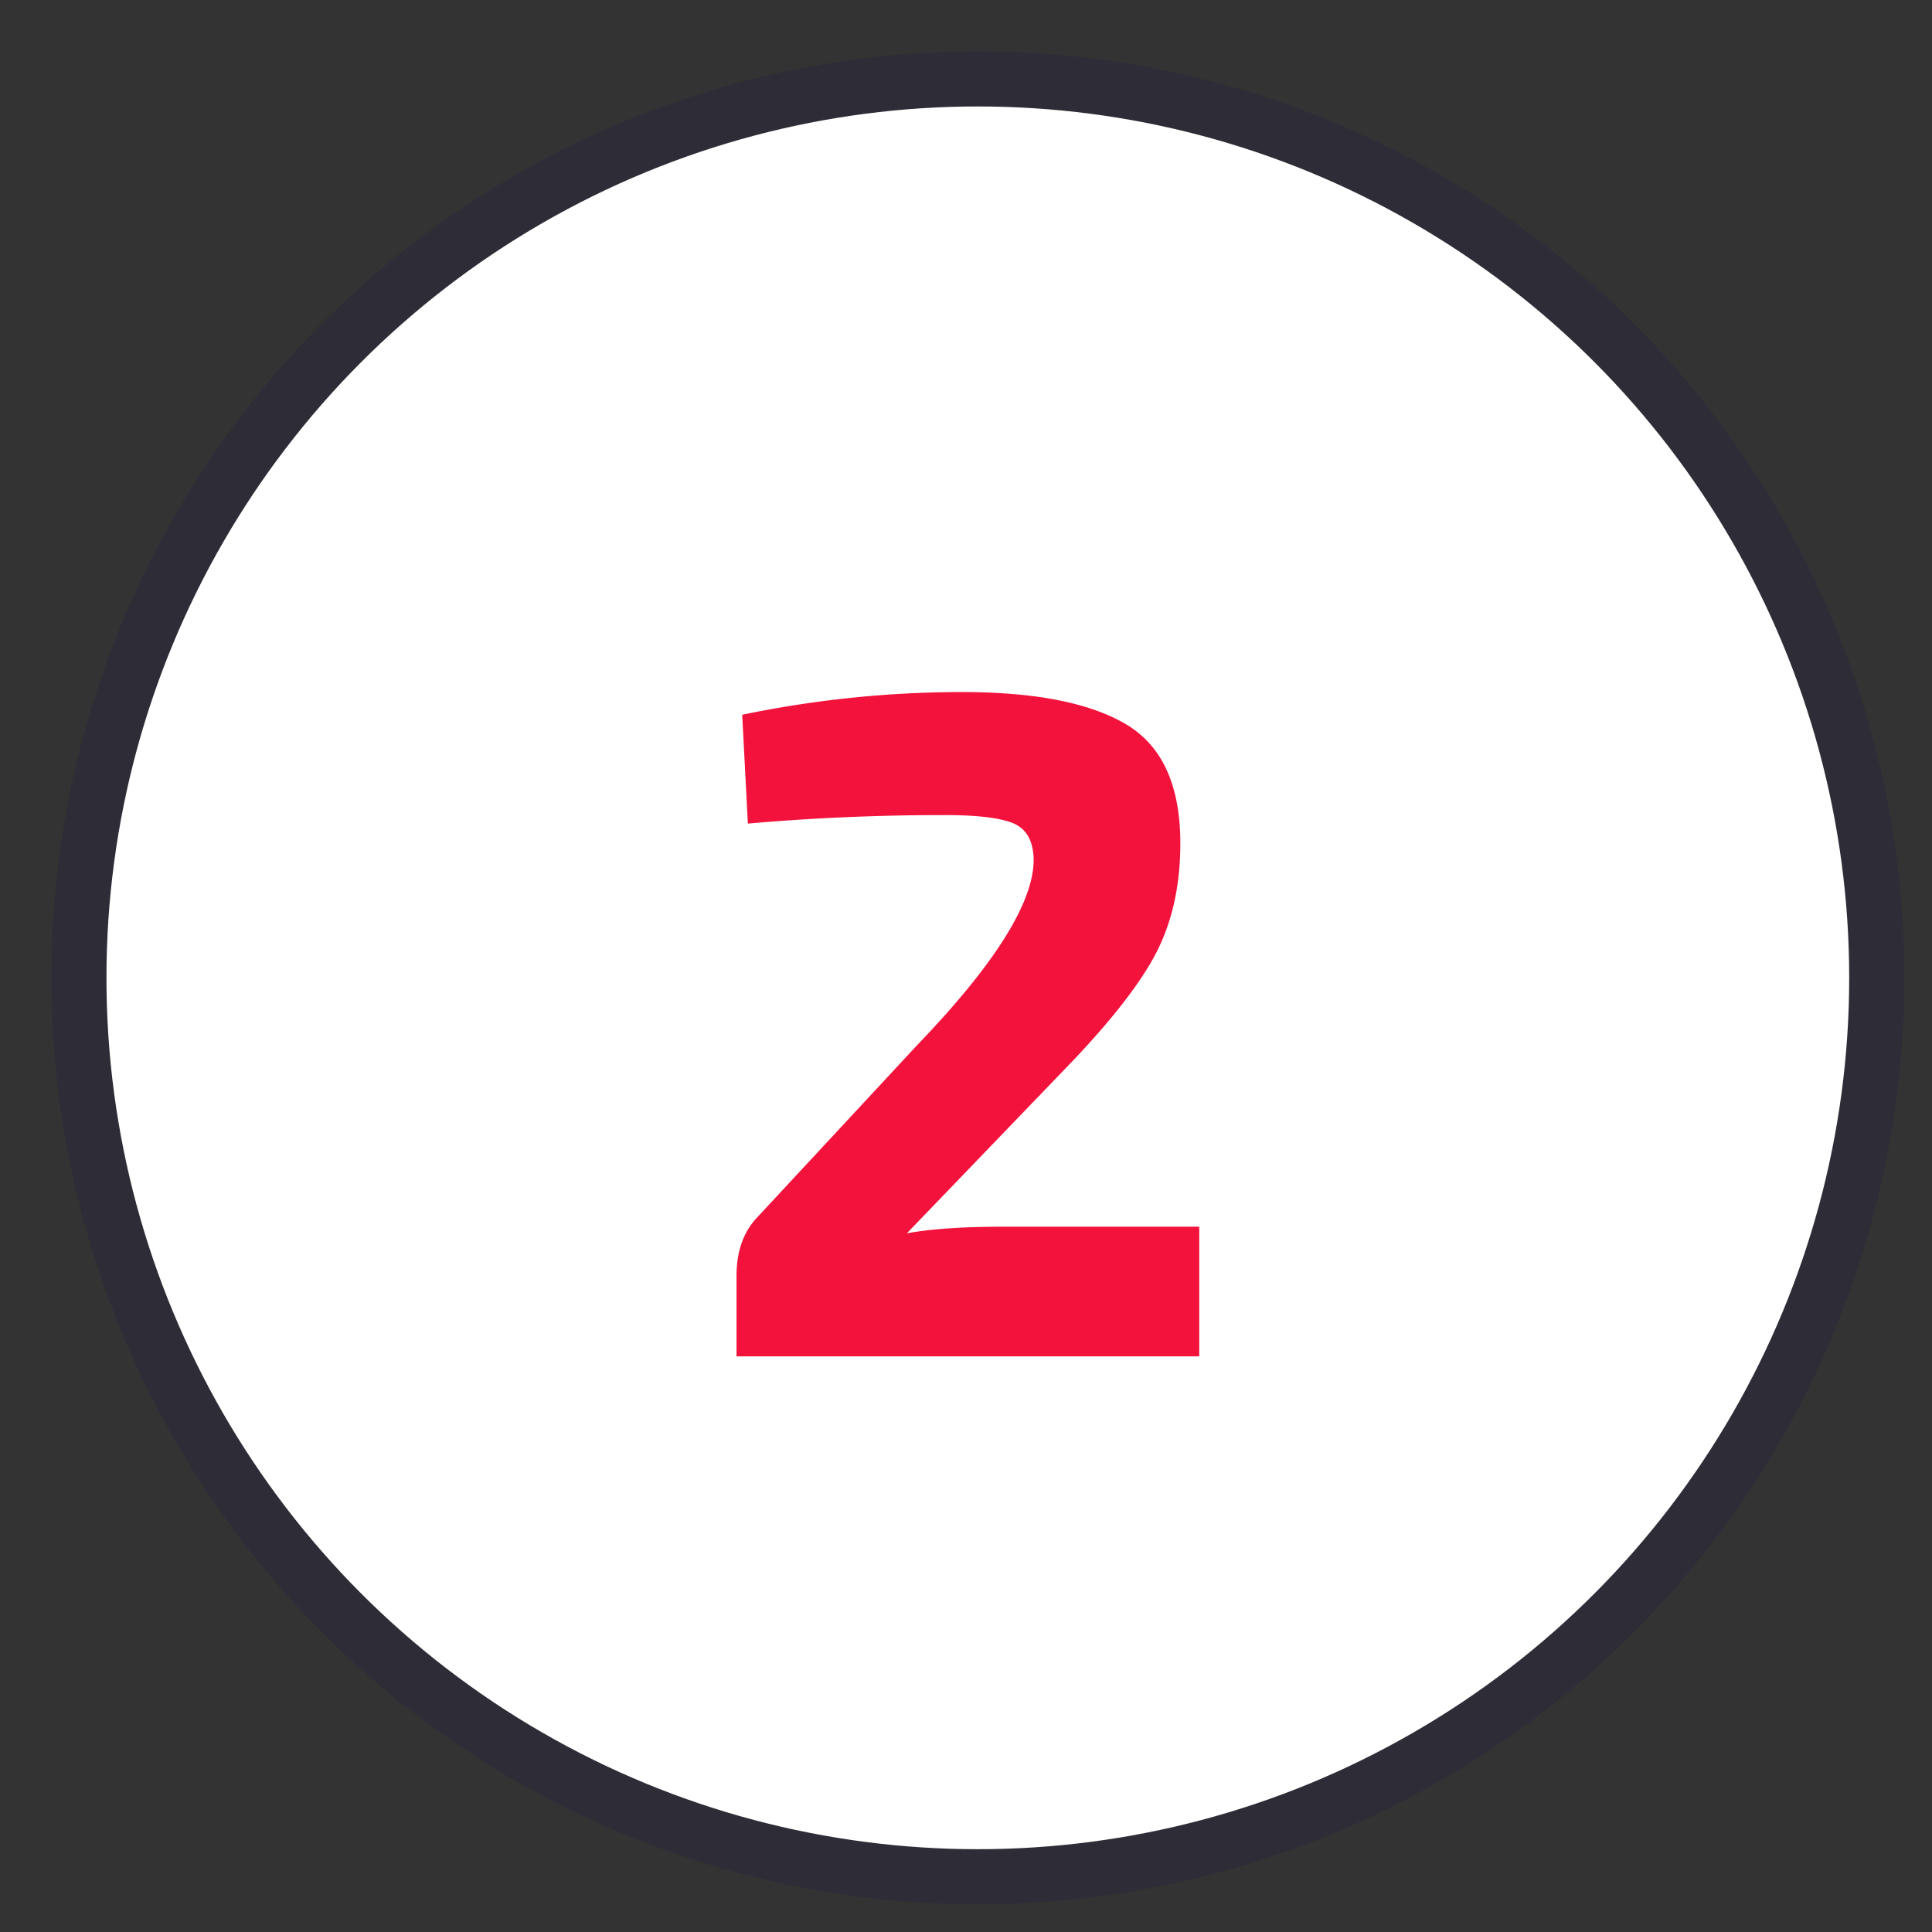
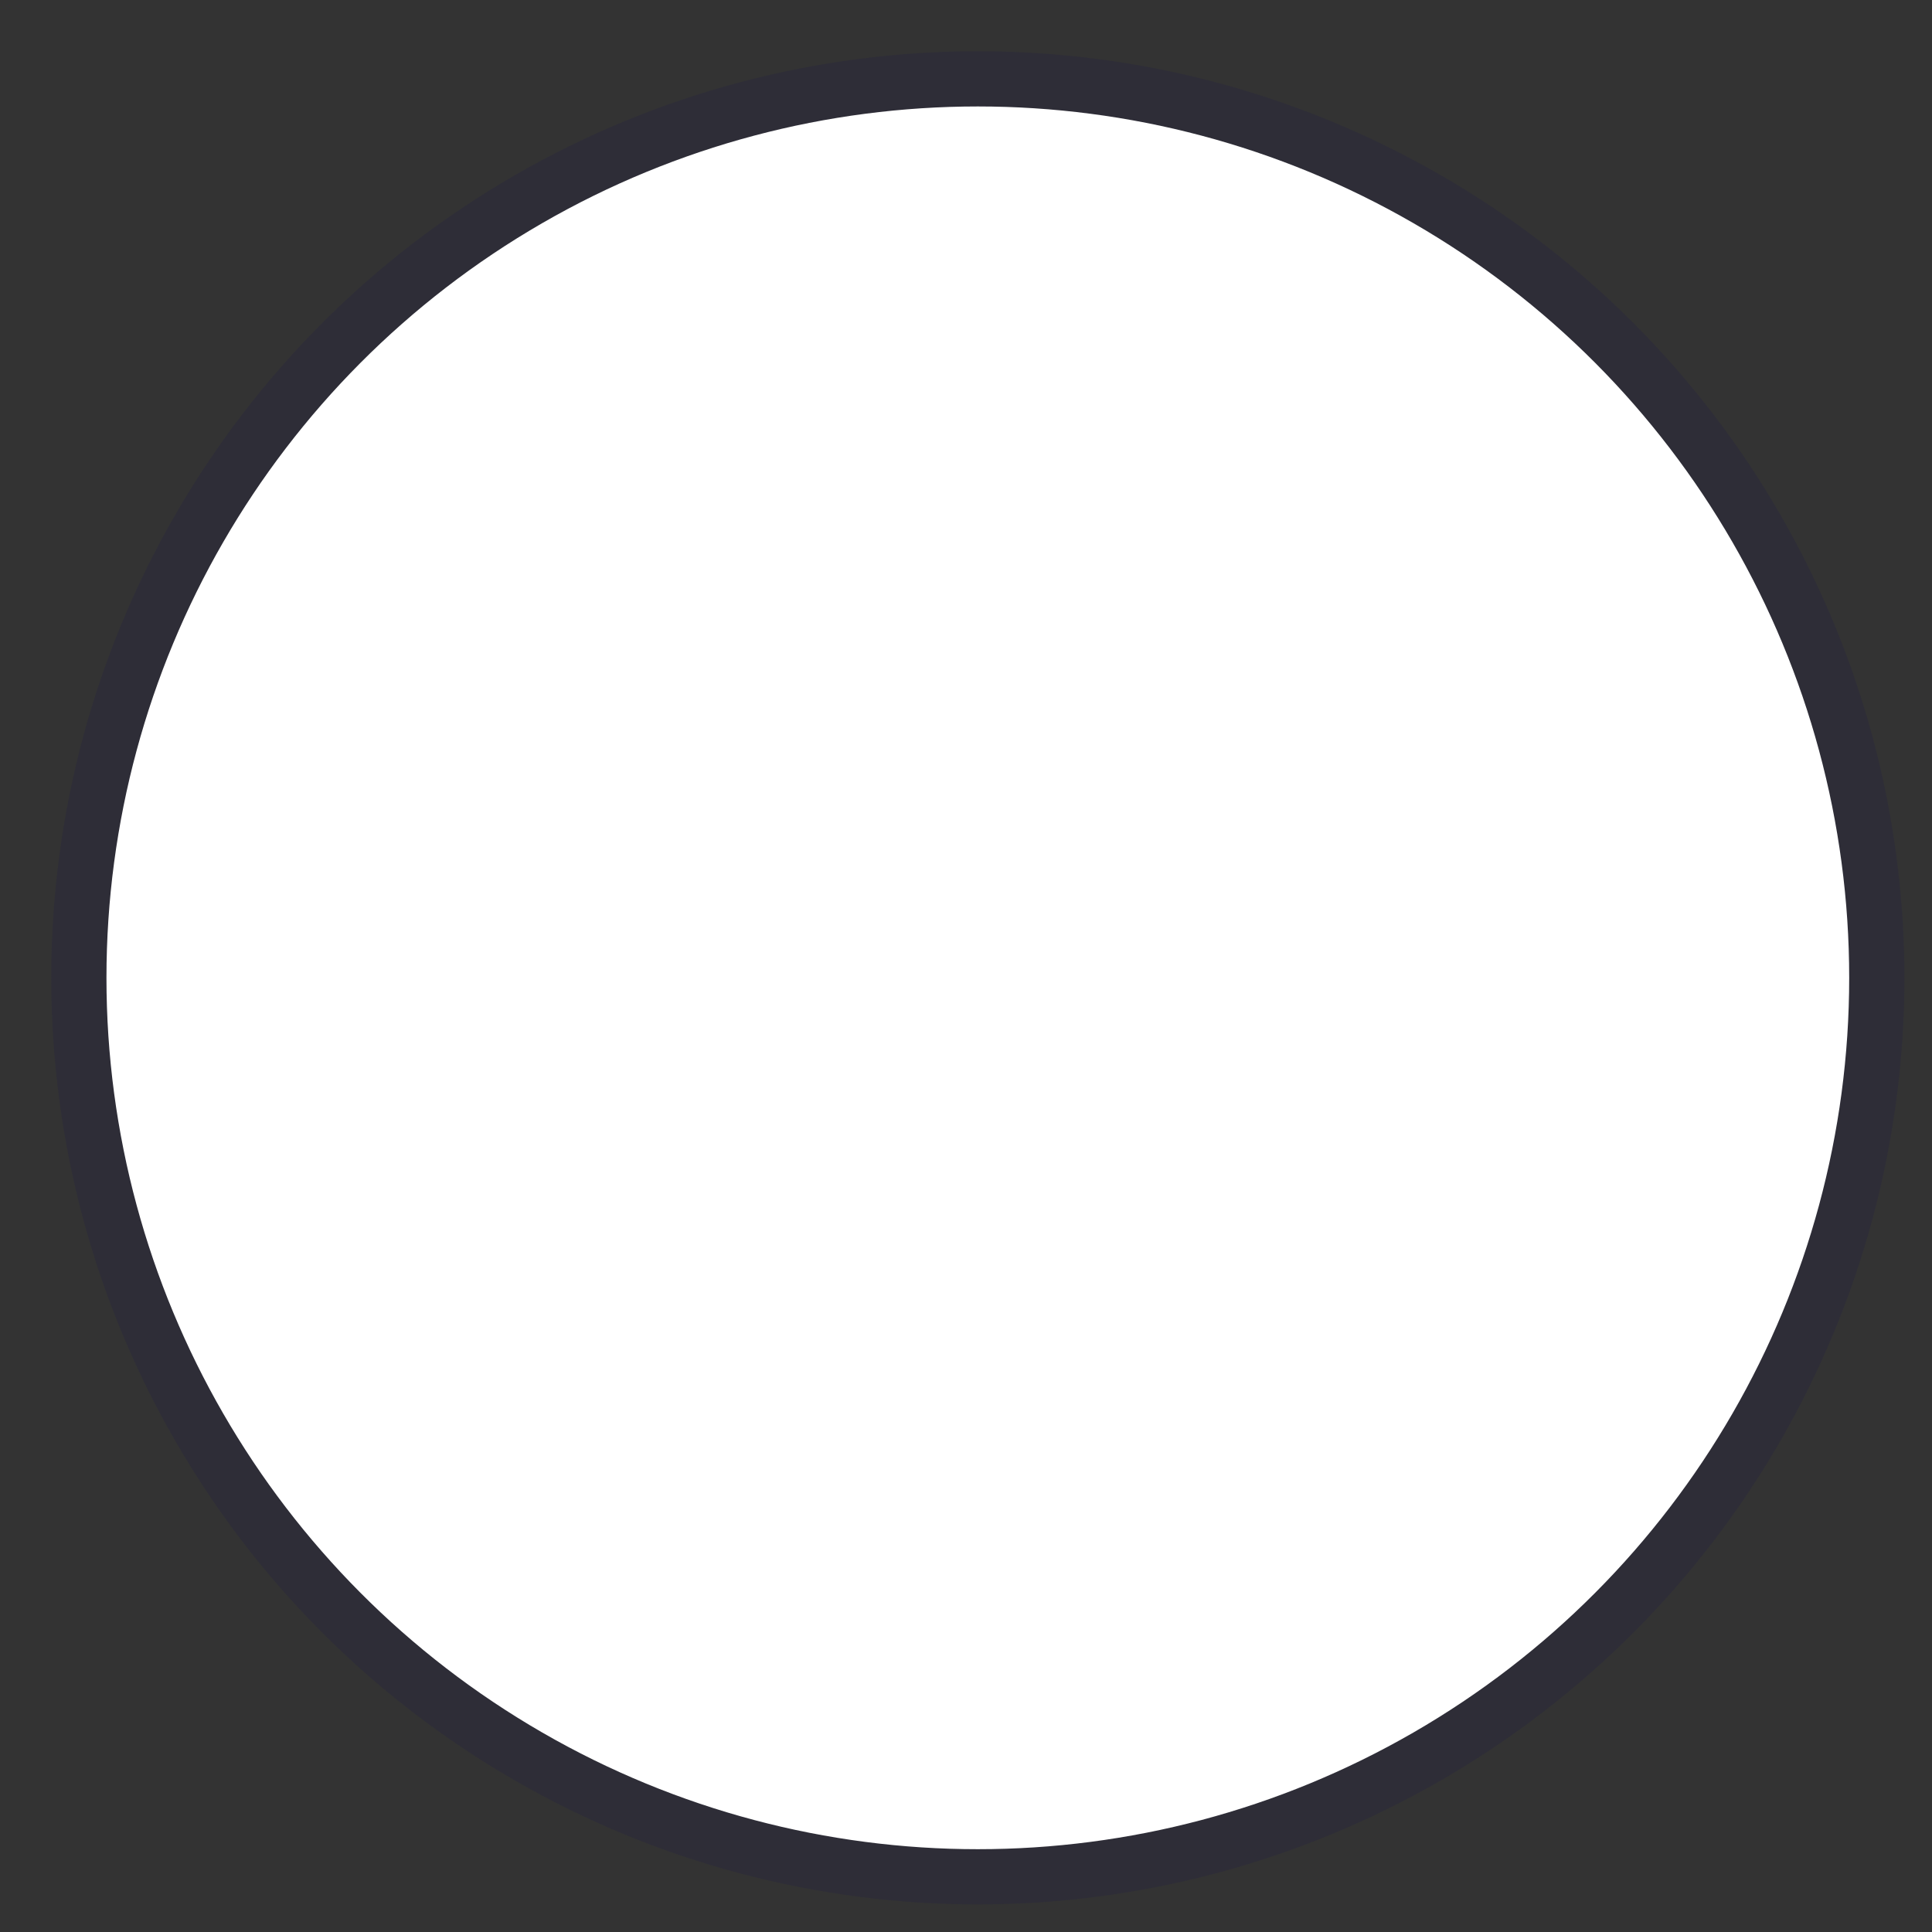
<svg xmlns="http://www.w3.org/2000/svg" width="49" height="49" viewBox="0 0 49 49">
  <rect x="0" y="0" width="49" height="49" fill="#333333" stroke="none" />
  <g fill="#fff" fill-rule="evenodd">
    <circle cx="22.8" cy="22.8" r="22.8" stroke="#2E2D37" stroke-width="1.4" transform="translate(2 2)" />
-     <path fill="#F3123C" d="M18.968 20.888l-.144-2.76a27.416 27.416 0 0 1 5.568-.576c1.856 0 3.244.272 4.164.816.92.544 1.38 1.552 1.38 3.024 0 .992-.18 1.868-.54 2.628-.36.76-1.076 1.708-2.148 2.844L23 31.28c.608-.112 1.424-.168 2.448-.168h4.968V34.4H18.68v-2.04c0-.624.176-1.12.528-1.488l4.056-4.368c1.984-2.064 2.968-3.64 2.952-4.728-.016-.464-.192-.764-.528-.9s-.912-.204-1.728-.204c-1.696 0-3.36.072-4.992.216z" />
  </g>
</svg>